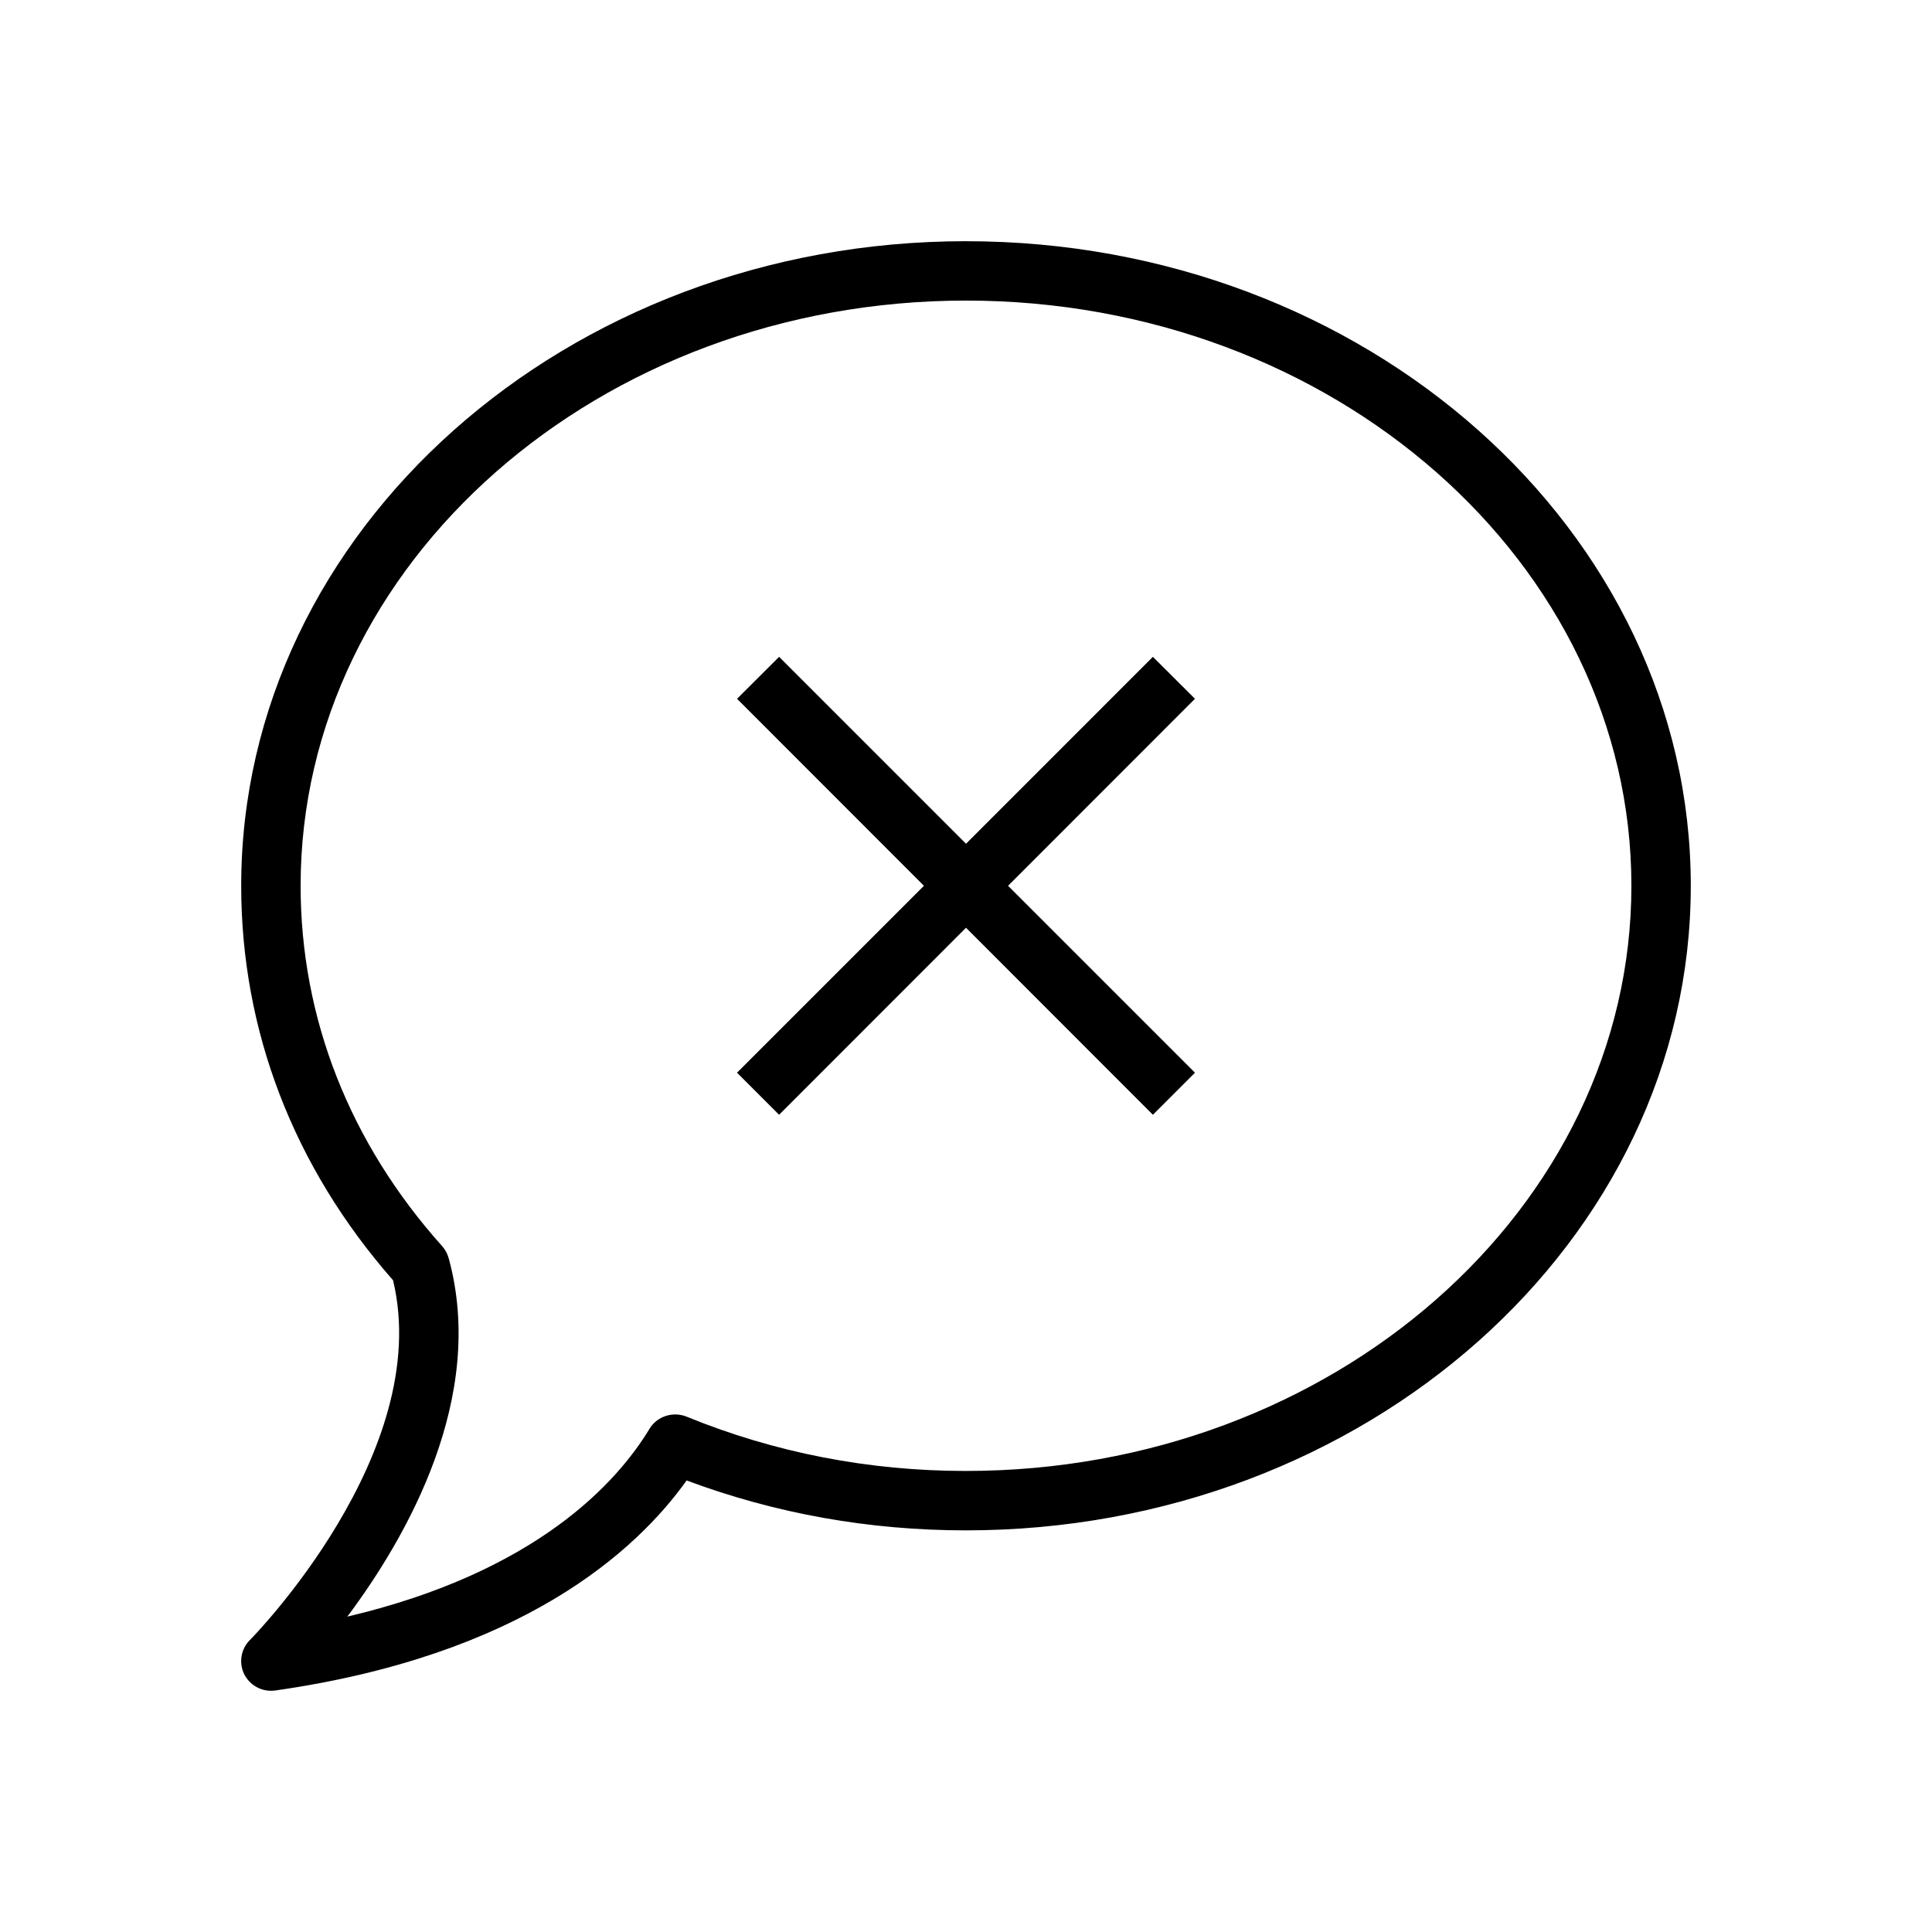
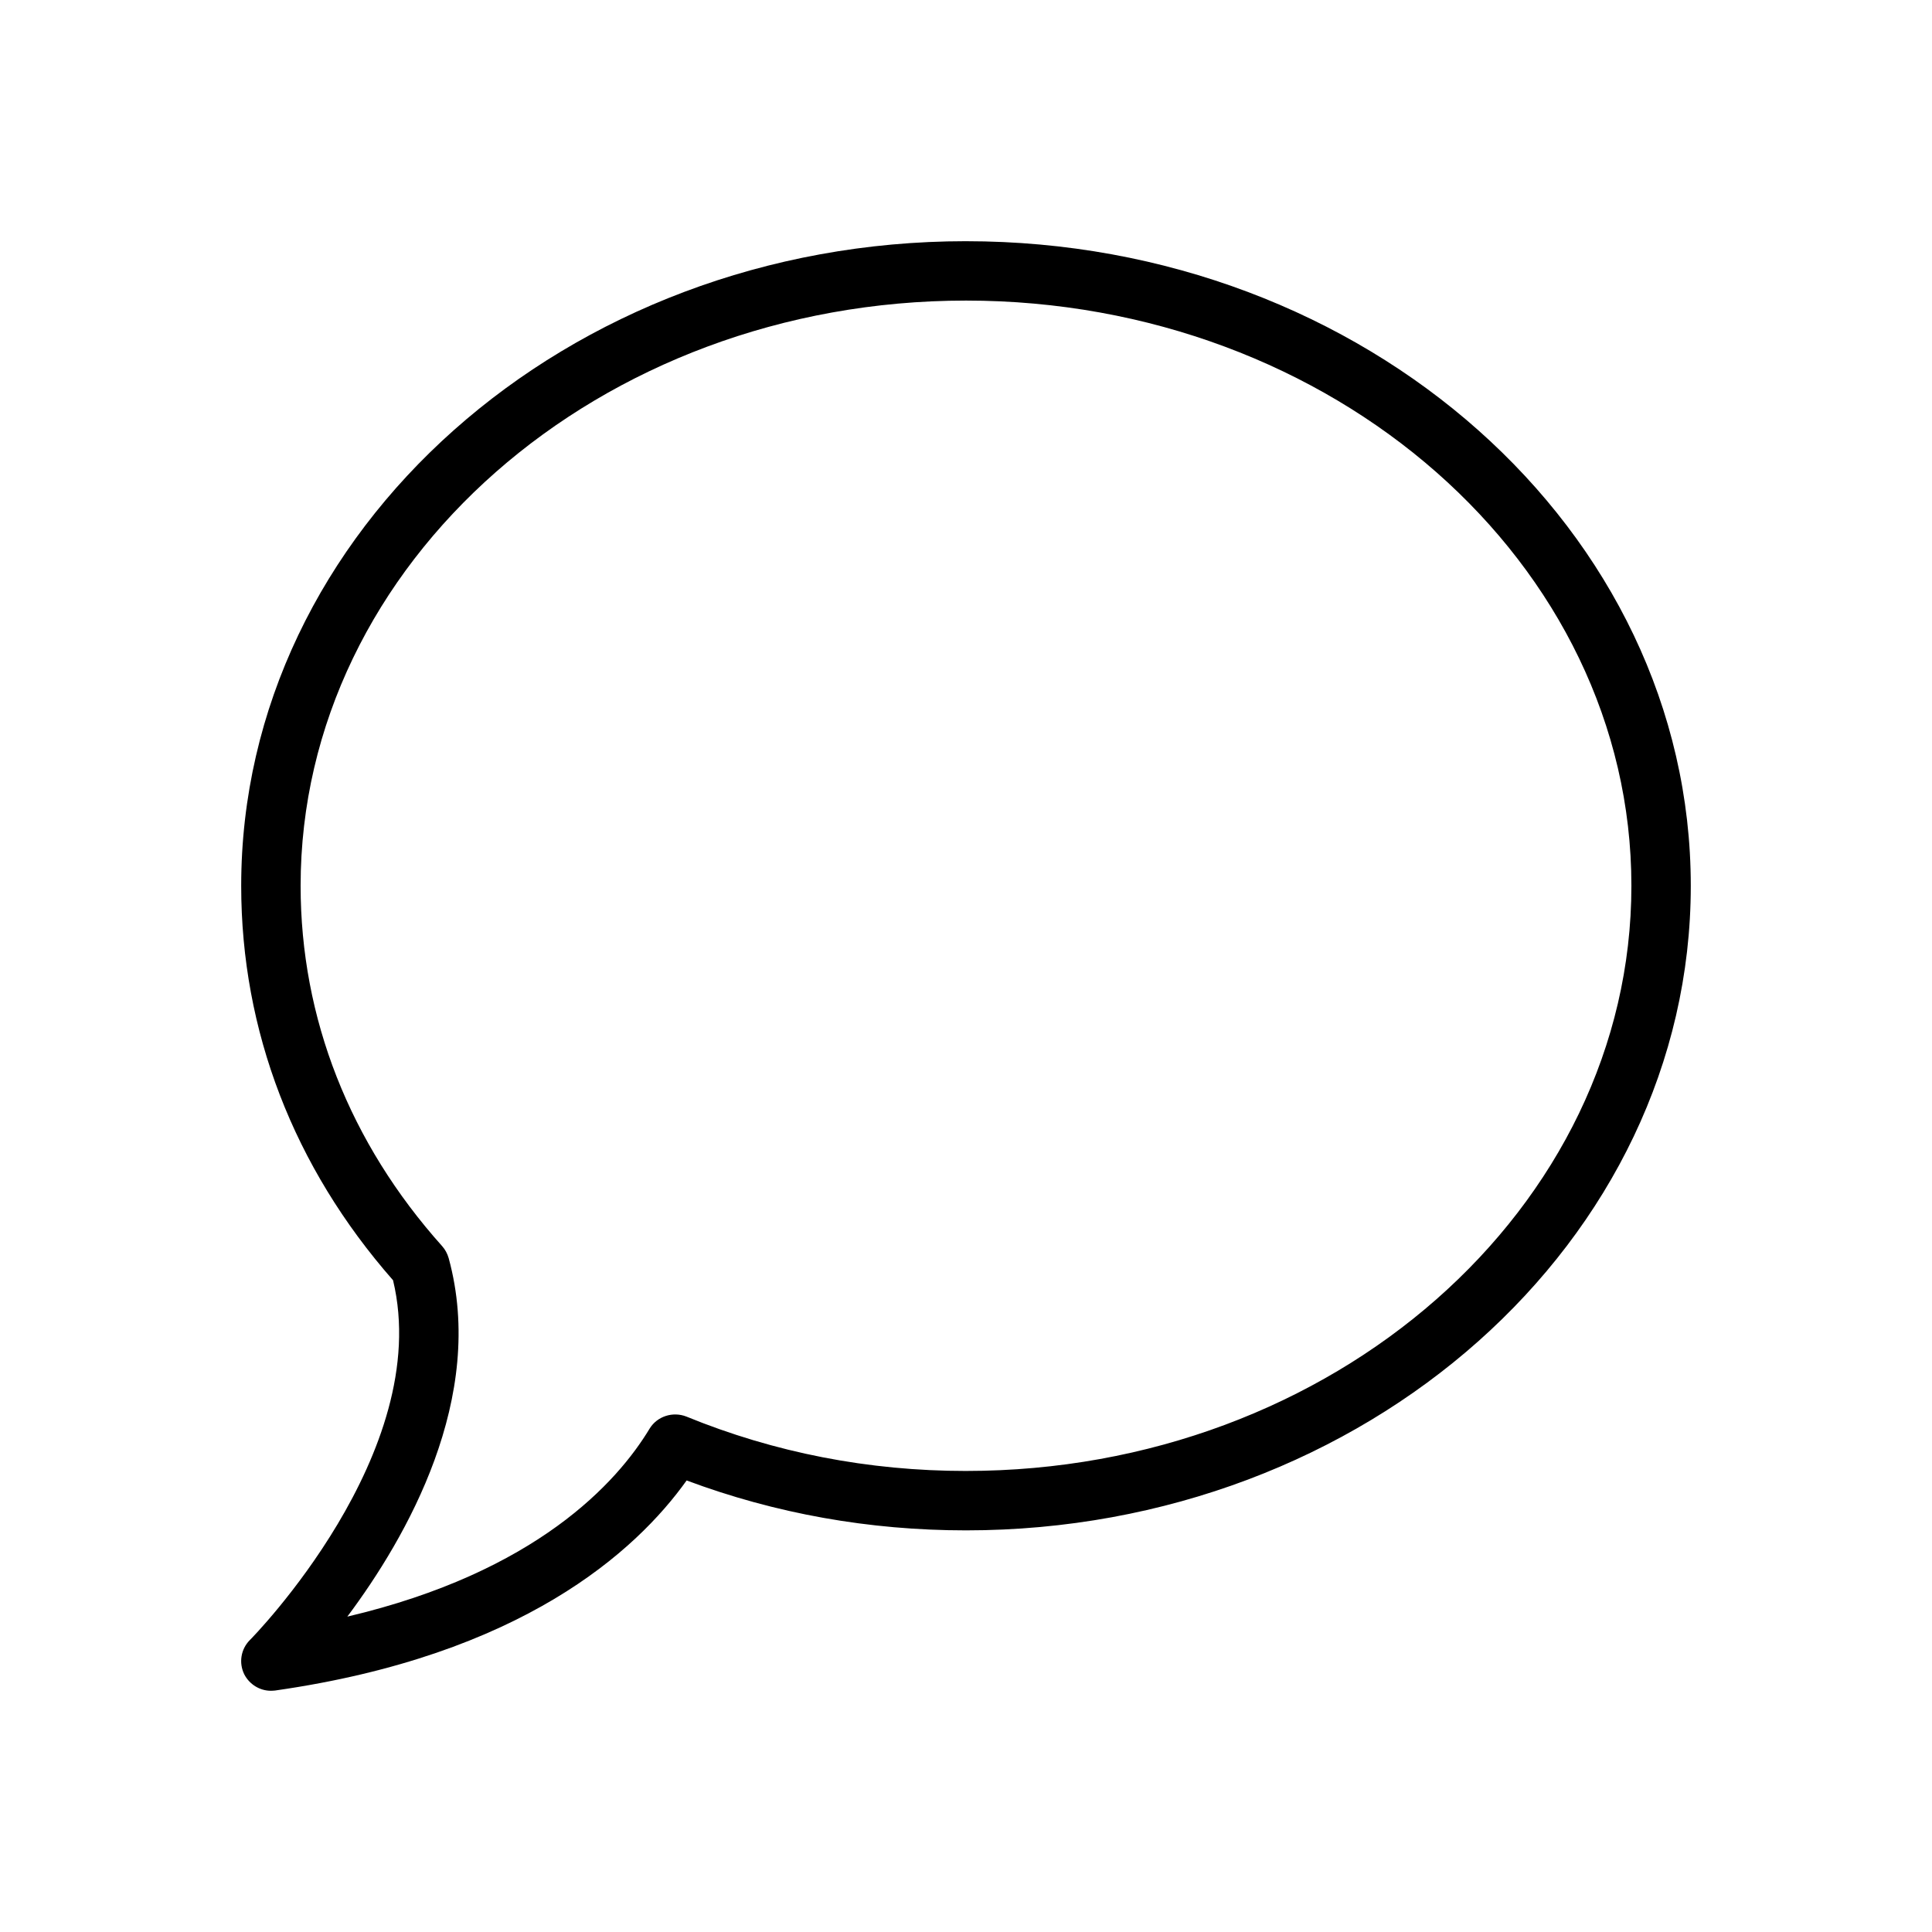
<svg xmlns="http://www.w3.org/2000/svg" fill="#000000" width="800px" height="800px" version="1.1" viewBox="144 144 512 512">
  <g>
    <path d="m400 207.92c-105.89 0-192.08 76.641-192.08 170.82 0 38.445 13.887 74.531 40.242 104.54 10.957 45.625-37.438 94.875-37.941 95.348-2.394 2.394-2.992 6.047-1.48 9.102 1.383 2.672 4.121 4.34 7.051 4.34 0.379 0 0.723-0.031 1.102-0.062 65.305-9.32 95.629-36.84 109.07-55.672 23.523 8.789 48.398 13.227 74.031 13.227 105.89 0 192.08-76.641 192.08-170.82-0.004-94.211-86.184-170.82-192.08-170.82zm0 325.9c-25.789 0-50.727-4.848-74.121-14.422-3.559-1.387-7.715-0.094-9.73 3.211-8.566 14.199-29.945 38.008-80.105 49.812 15.711-21.004 36.969-58.031 26.859-95-0.348-1.195-0.914-2.266-1.73-3.18-24.504-27.363-37.508-60.395-37.508-95.504 0-85.52 79.098-155.08 176.34-155.08 97.234 0 176.33 69.559 176.33 155.08 0 85.523-79.098 155.08-176.33 155.08z" />
-     <path d="m449.53 318.07-49.527 49.531-49.531-49.531-11.148 11.117 49.531 49.559-49.531 49.531 11.148 11.148 49.531-49.562 49.527 49.562 11.148-11.148-49.531-49.531 49.531-49.559z" />
  </g>
</svg>